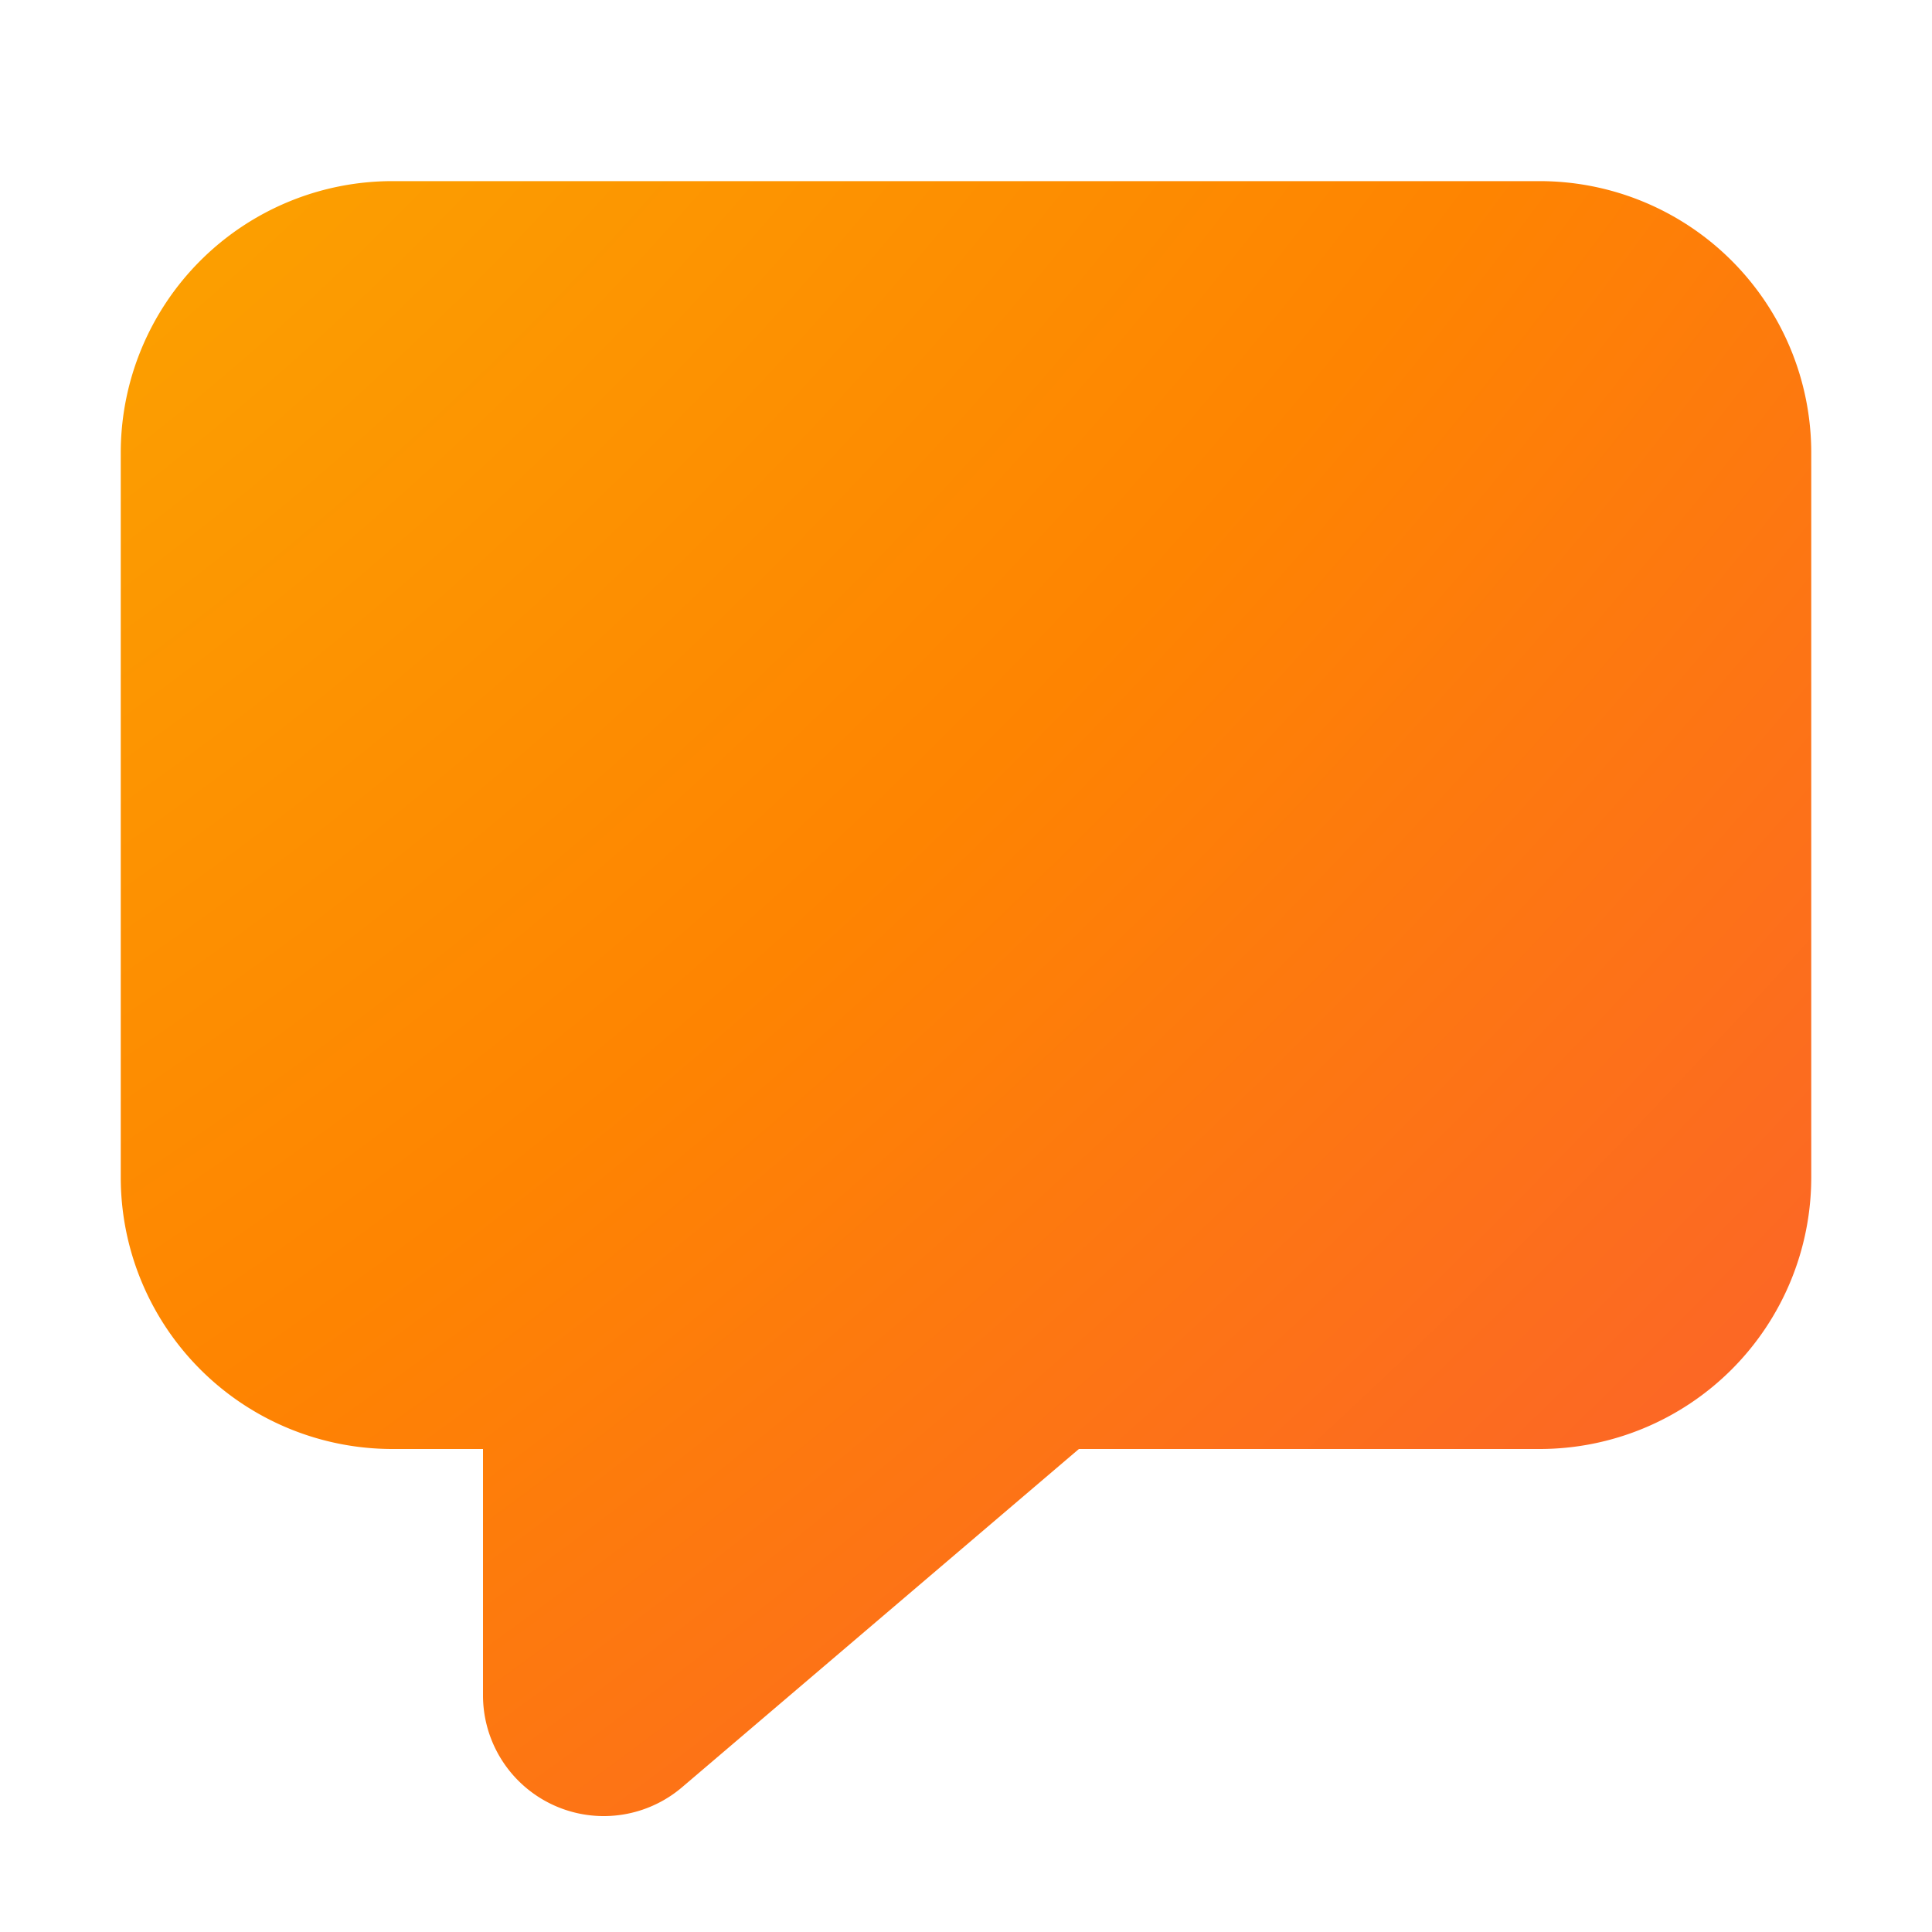
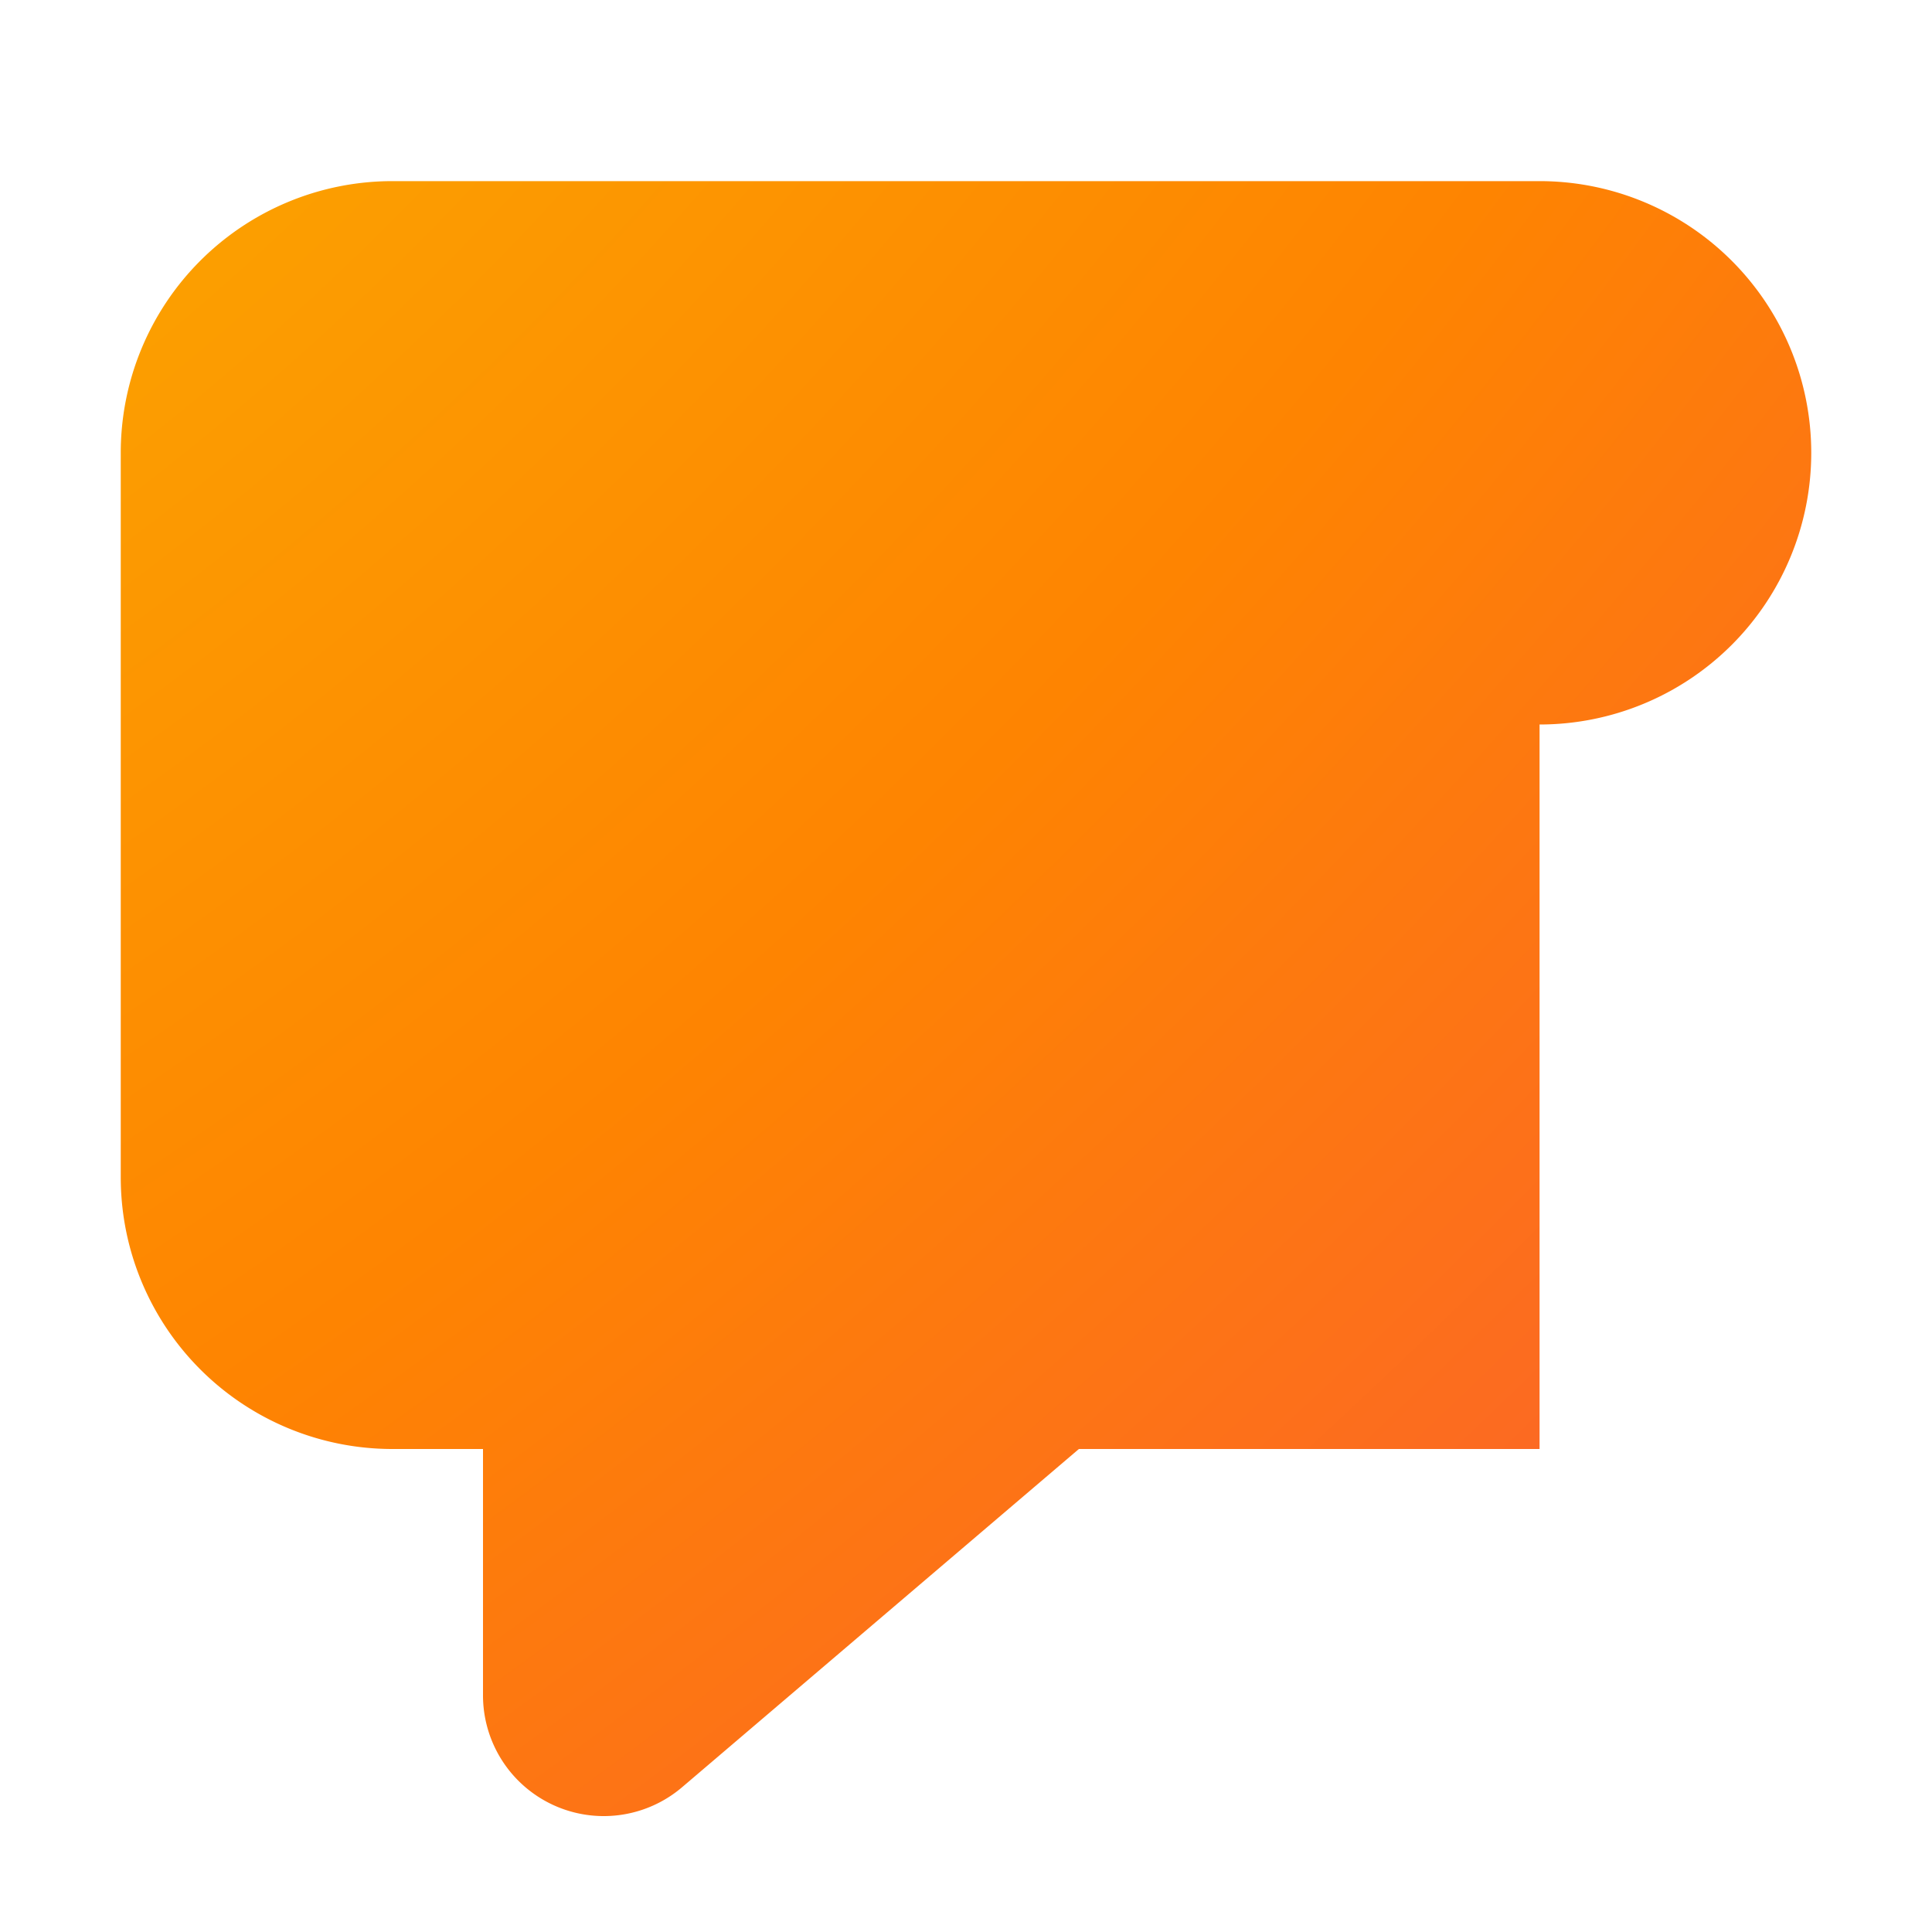
<svg xmlns="http://www.w3.org/2000/svg" width="32" height="32" viewBox="0 0 32 32">
-   <path d="M6.5 3A4.5 4.5 0 0 0 2 7.5v12A4.5 4.5 0 0 0 6.5 24H8v4.08a2 2 0 0 0 3.3 1.52l6.57-5.6h7.63a4.5 4.5 0 0 0 4.5-4.5v-12A4.5 4.5 0 0 0 25.5 3h-19Z" fill="url(#paint0_radial_72095_9908)" />
+   <path d="M6.5 3A4.5 4.5 0 0 0 2 7.5v12A4.5 4.5 0 0 0 6.5 24H8v4.08a2 2 0 0 0 3.3 1.52l6.57-5.6h7.63v-12A4.5 4.5 0 0 0 25.5 3h-19Z" fill="url(#paint0_radial_72095_9908)" />
  <defs>
    <radialGradient id="paint0_radial_72095_9908" cx="0" cy="0" r="1" gradientUnits="userSpaceOnUse" gradientTransform="rotate(48.62 3.67 -7.6) scale(50.811 91.962)">
      <stop stop-color="#FAB500" />
      <stop offset=".54" stop-color="#FE8401" />
      <stop offset="1" stop-color="#FB5937" />
    </radialGradient>
  </defs>
</svg>